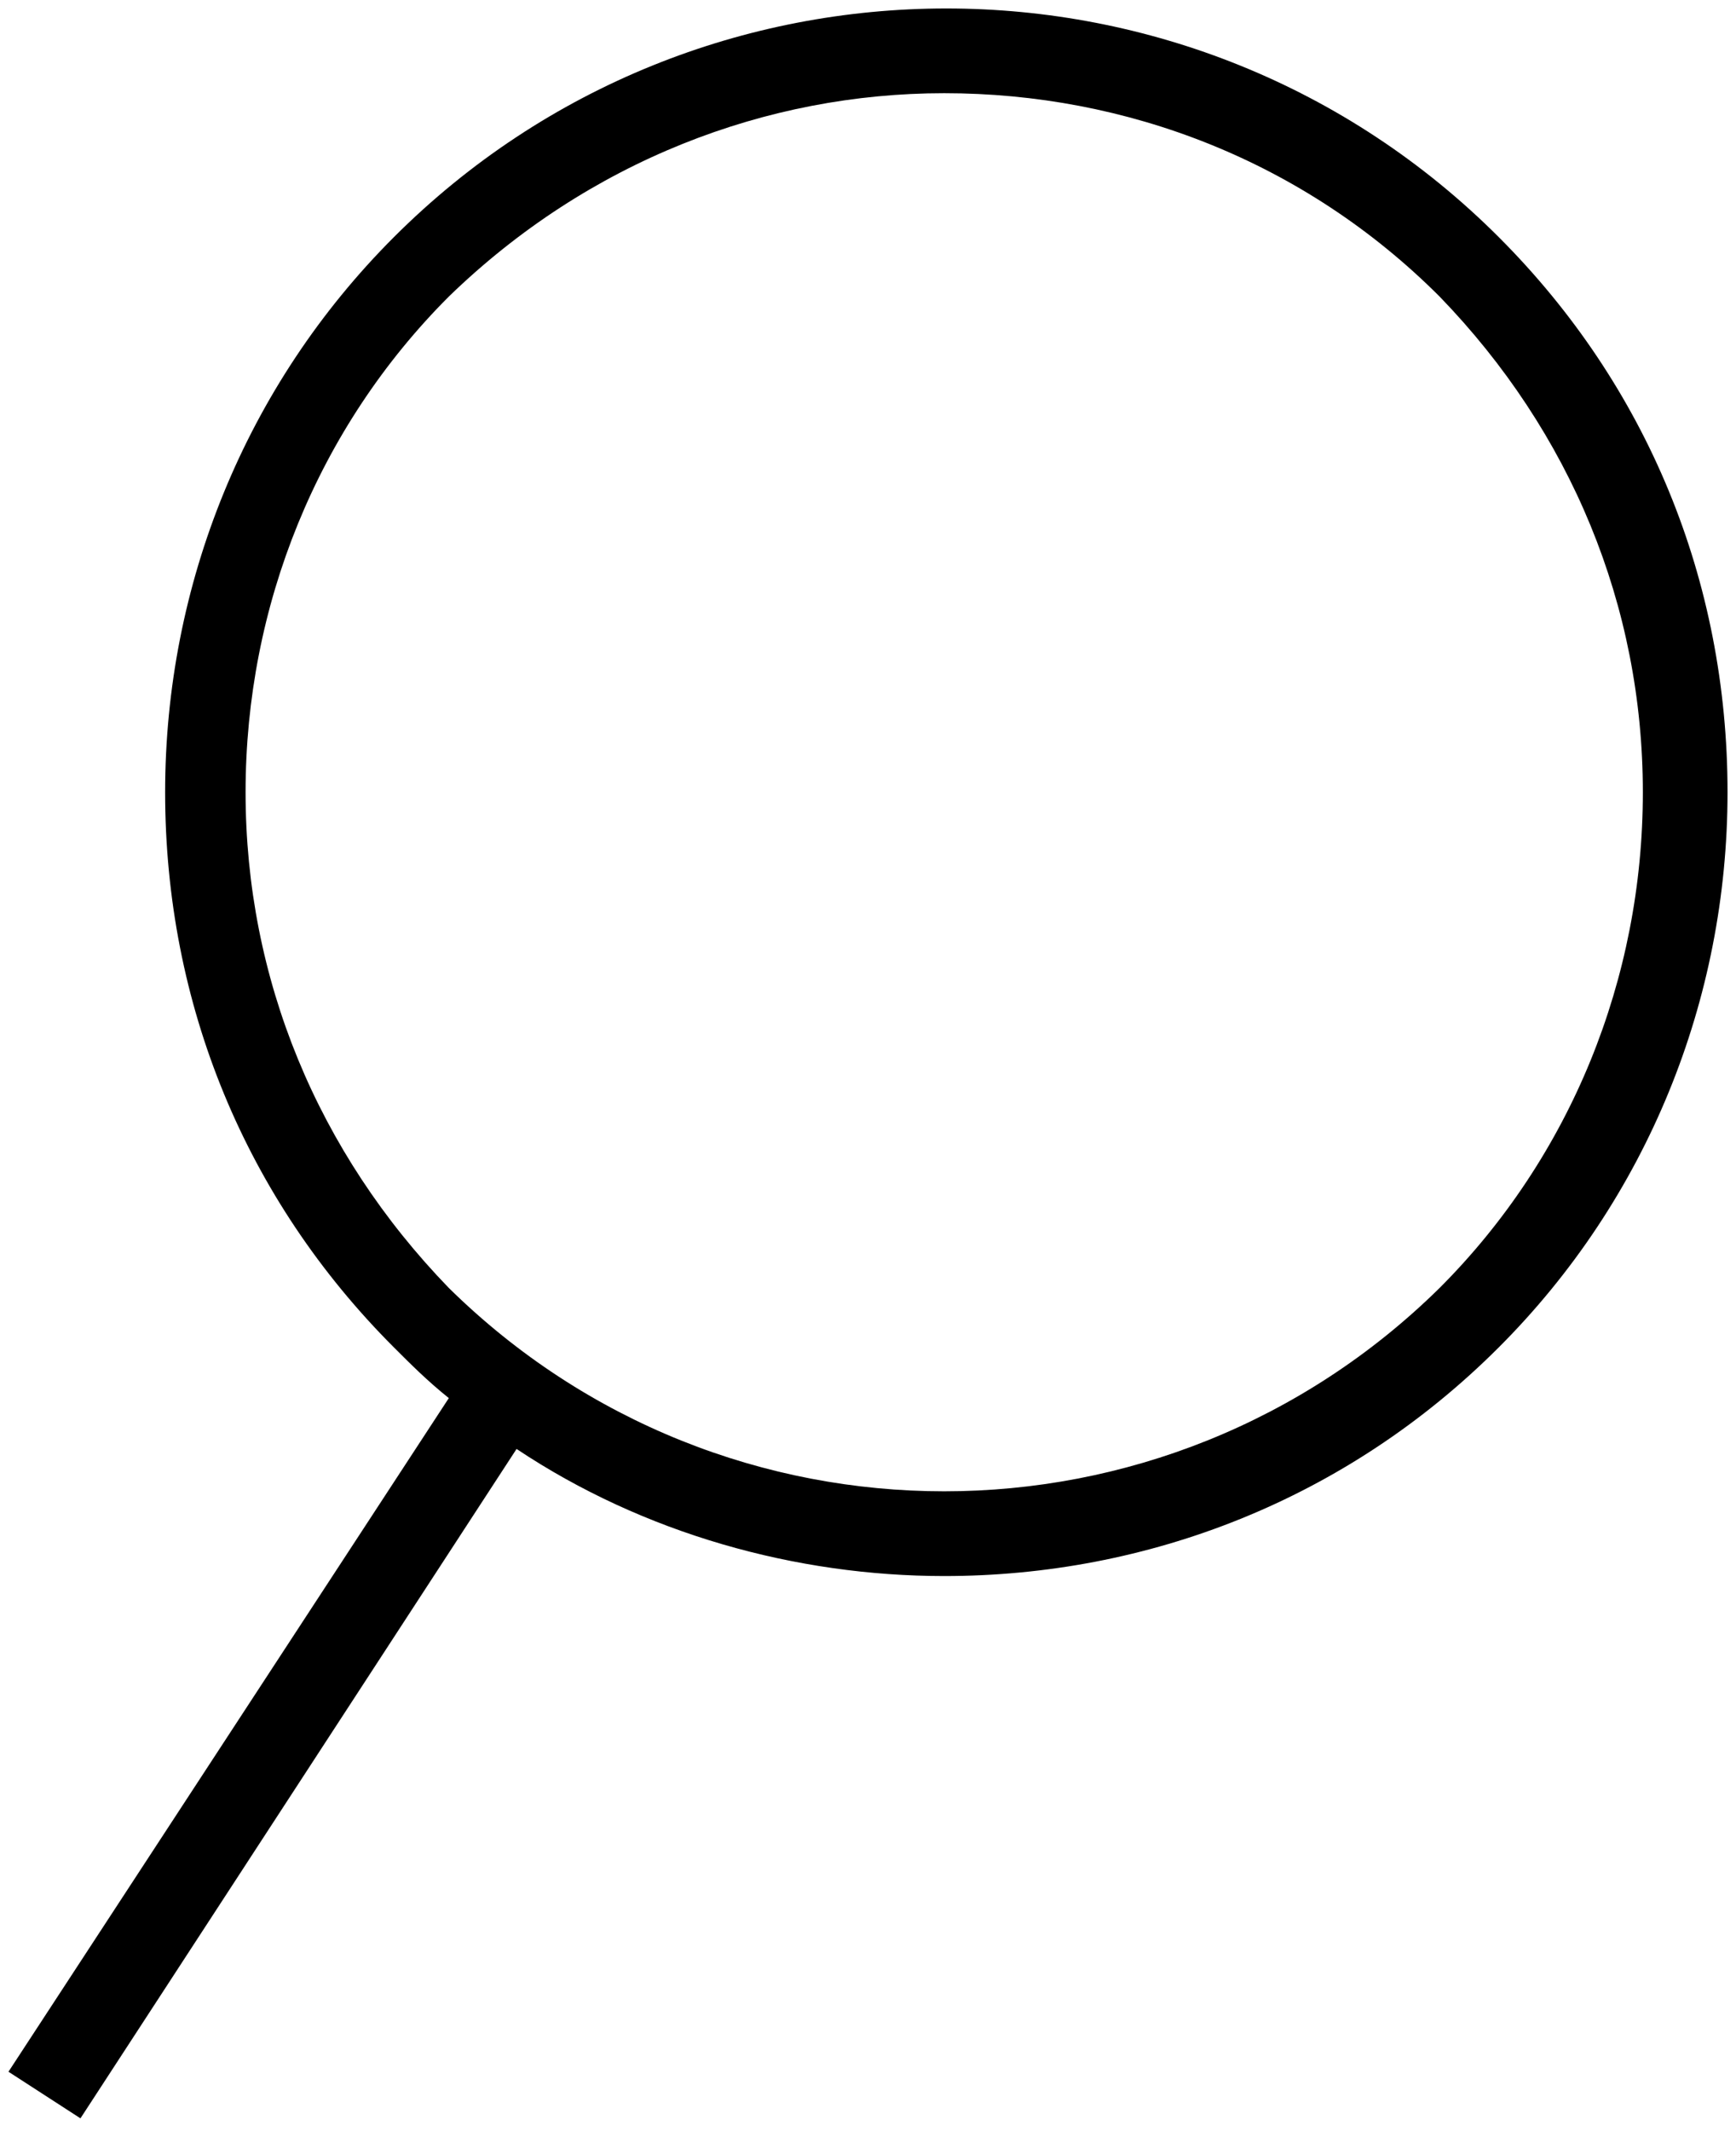
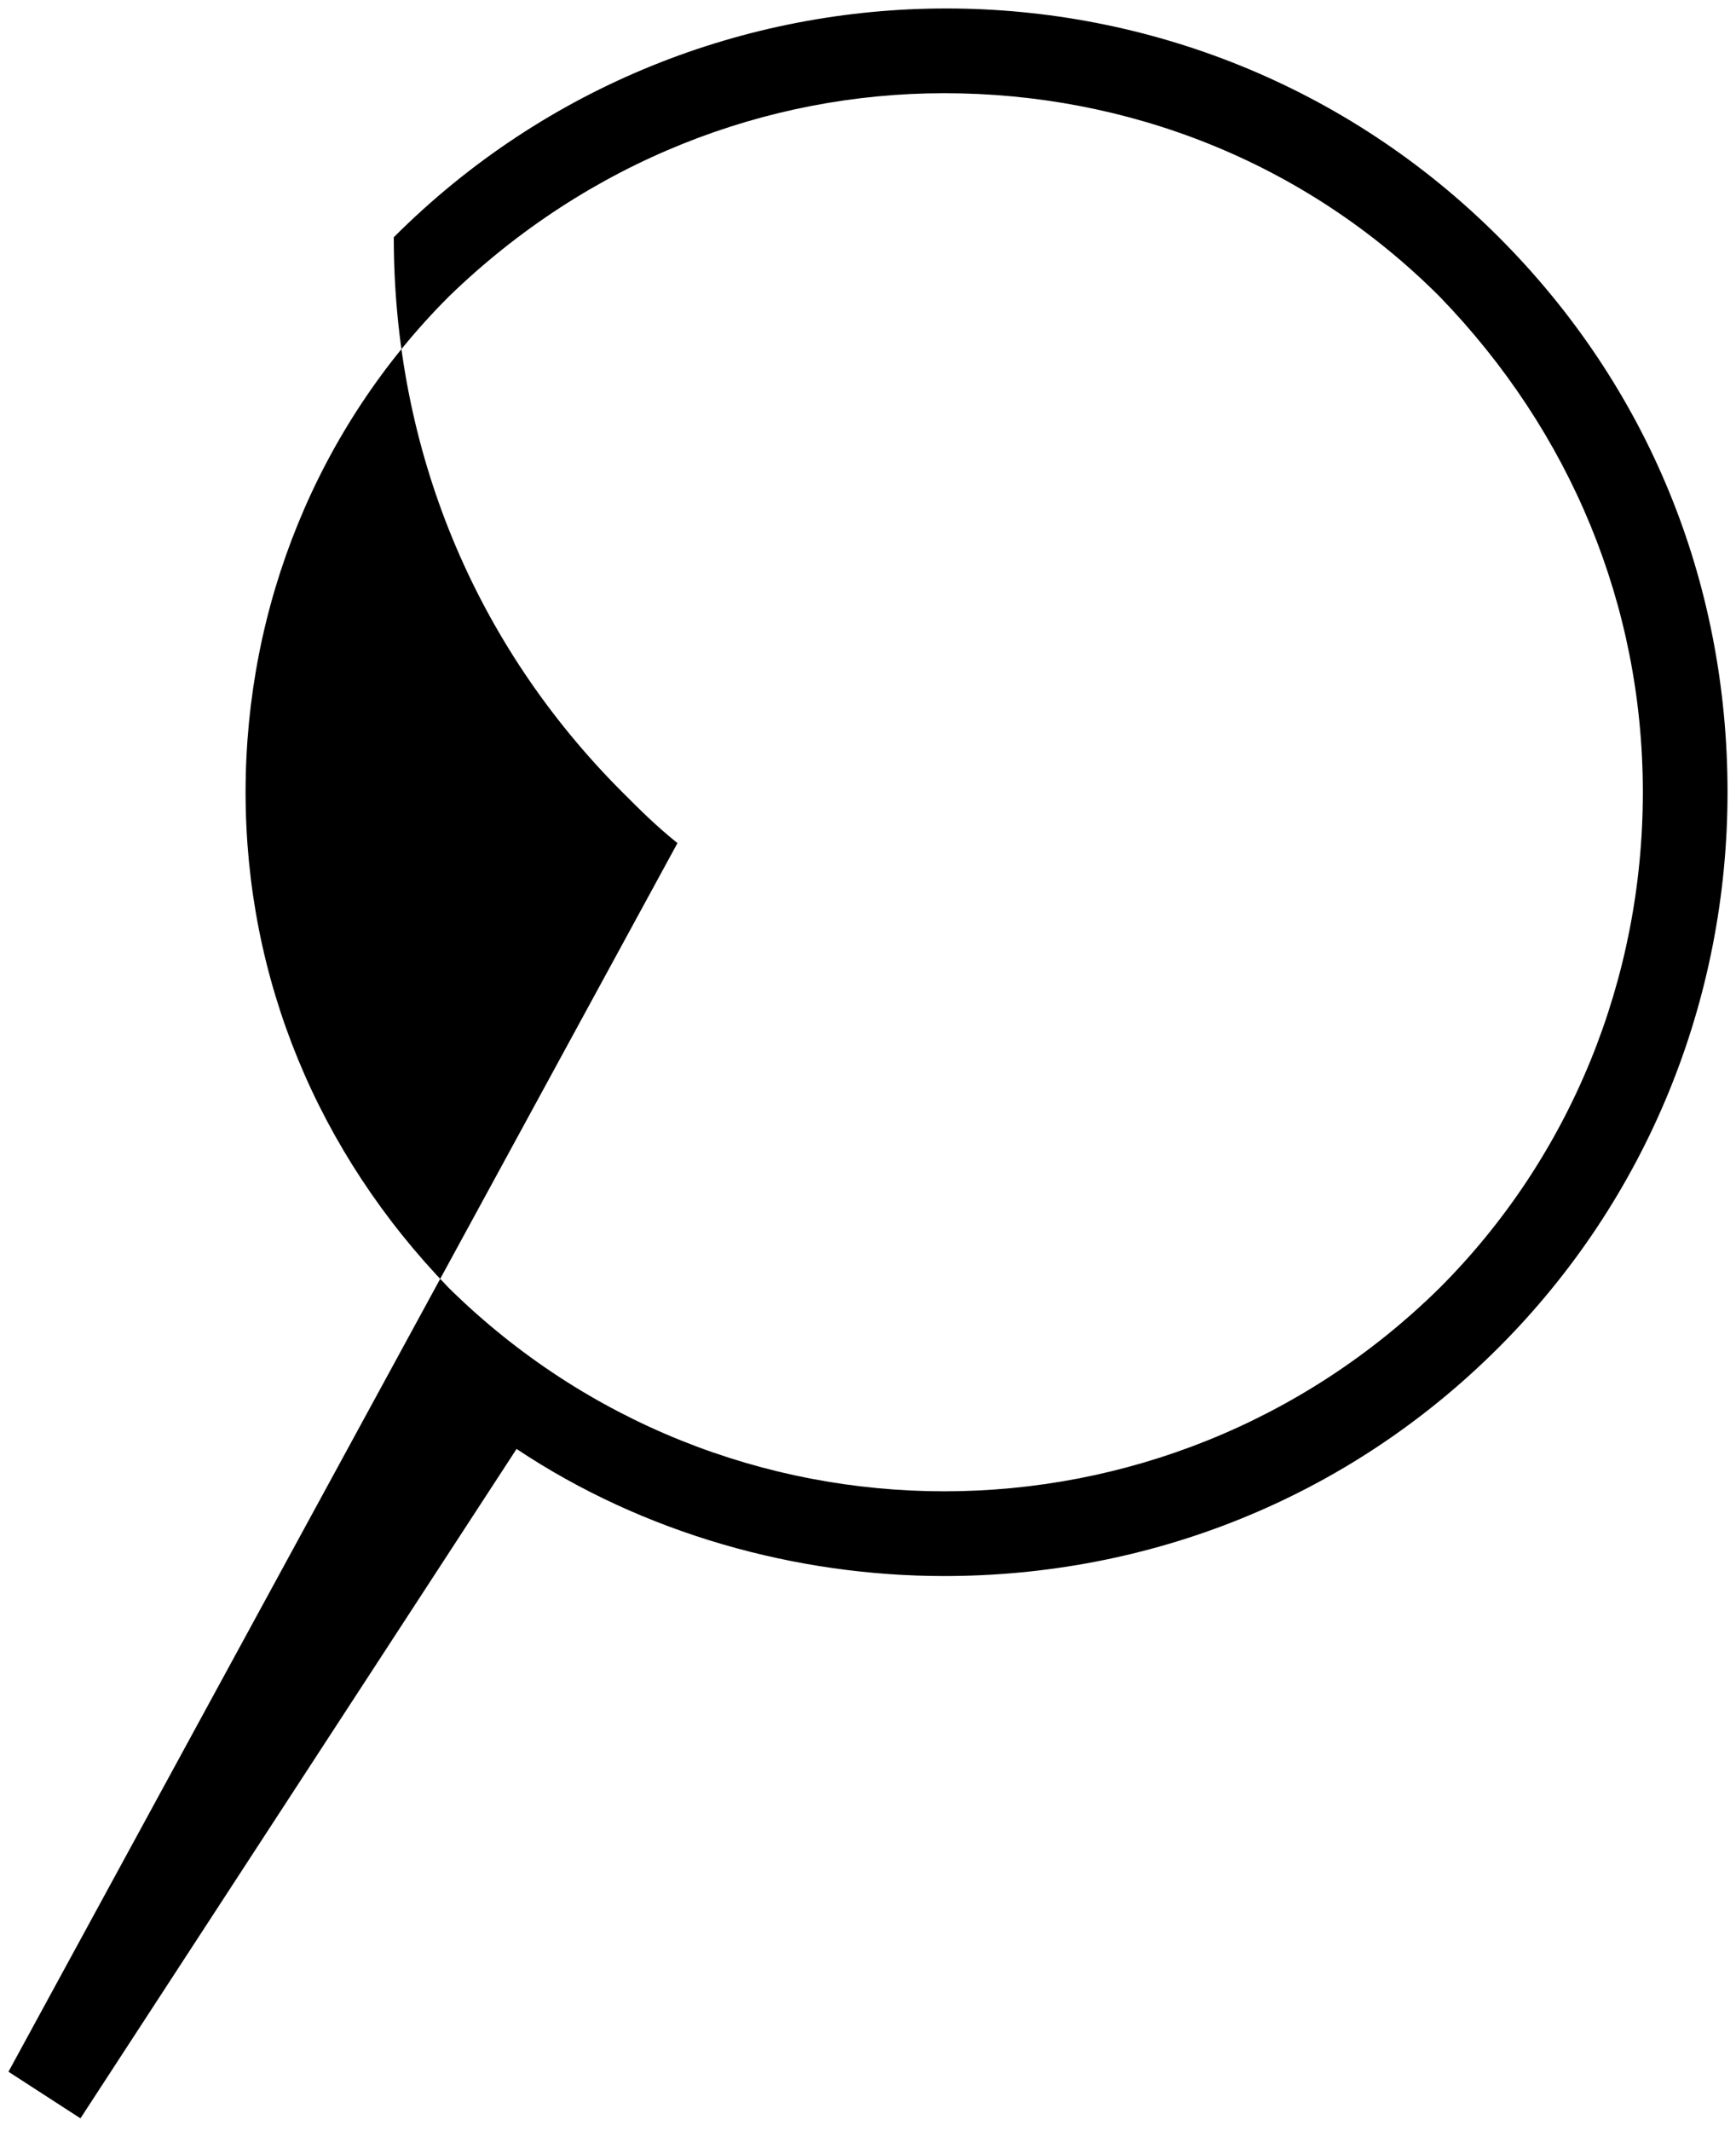
<svg xmlns="http://www.w3.org/2000/svg" version="1.1" id="Layer_1" x="0px" y="0px" viewBox="0 0 41 50.3" style="enable-background:new 0 0 41 50.3;" xml:space="preserve">
-   <path d="M1.9,50l10.3-15.8c3,2,6.6,3,10.1,3c4.8,0,9.5-1.8,13.1-5.4c3.5-3.5,5.4-8.2,5.4-13.1c0-5-1.9-9.6-5.4-13.1  c-7.2-7.2-18.9-7.2-26.1,0c-3.5,3.5-5.4,8.2-5.4,13.1c0,5,1.9,9.6,5.4,13.1c0.4,0.4,0.8,0.8,1.3,1.2L0.2,48.9L1.9,50z M10.6,30.4  c-3.1-3.2-4.8-7.3-4.8-11.7S7.5,10.1,10.6,7c3.3-3.2,7.5-4.8,11.7-4.8c4.3,0,8.5,1.6,11.7,4.8c3.1,3.2,4.8,7.3,4.8,11.7  s-1.7,8.6-4.8,11.7C27.5,36.8,17.1,36.8,10.6,30.4z" />
+   <path d="M1.9,50l10.3-15.8c3,2,6.6,3,10.1,3c4.8,0,9.5-1.8,13.1-5.4c3.5-3.5,5.4-8.2,5.4-13.1c0-5-1.9-9.6-5.4-13.1  c-7.2-7.2-18.9-7.2-26.1,0c0,5,1.9,9.6,5.4,13.1c0.4,0.4,0.8,0.8,1.3,1.2L0.2,48.9L1.9,50z M10.6,30.4  c-3.1-3.2-4.8-7.3-4.8-11.7S7.5,10.1,10.6,7c3.3-3.2,7.5-4.8,11.7-4.8c4.3,0,8.5,1.6,11.7,4.8c3.1,3.2,4.8,7.3,4.8,11.7  s-1.7,8.6-4.8,11.7C27.5,36.8,17.1,36.8,10.6,30.4z" />
</svg>